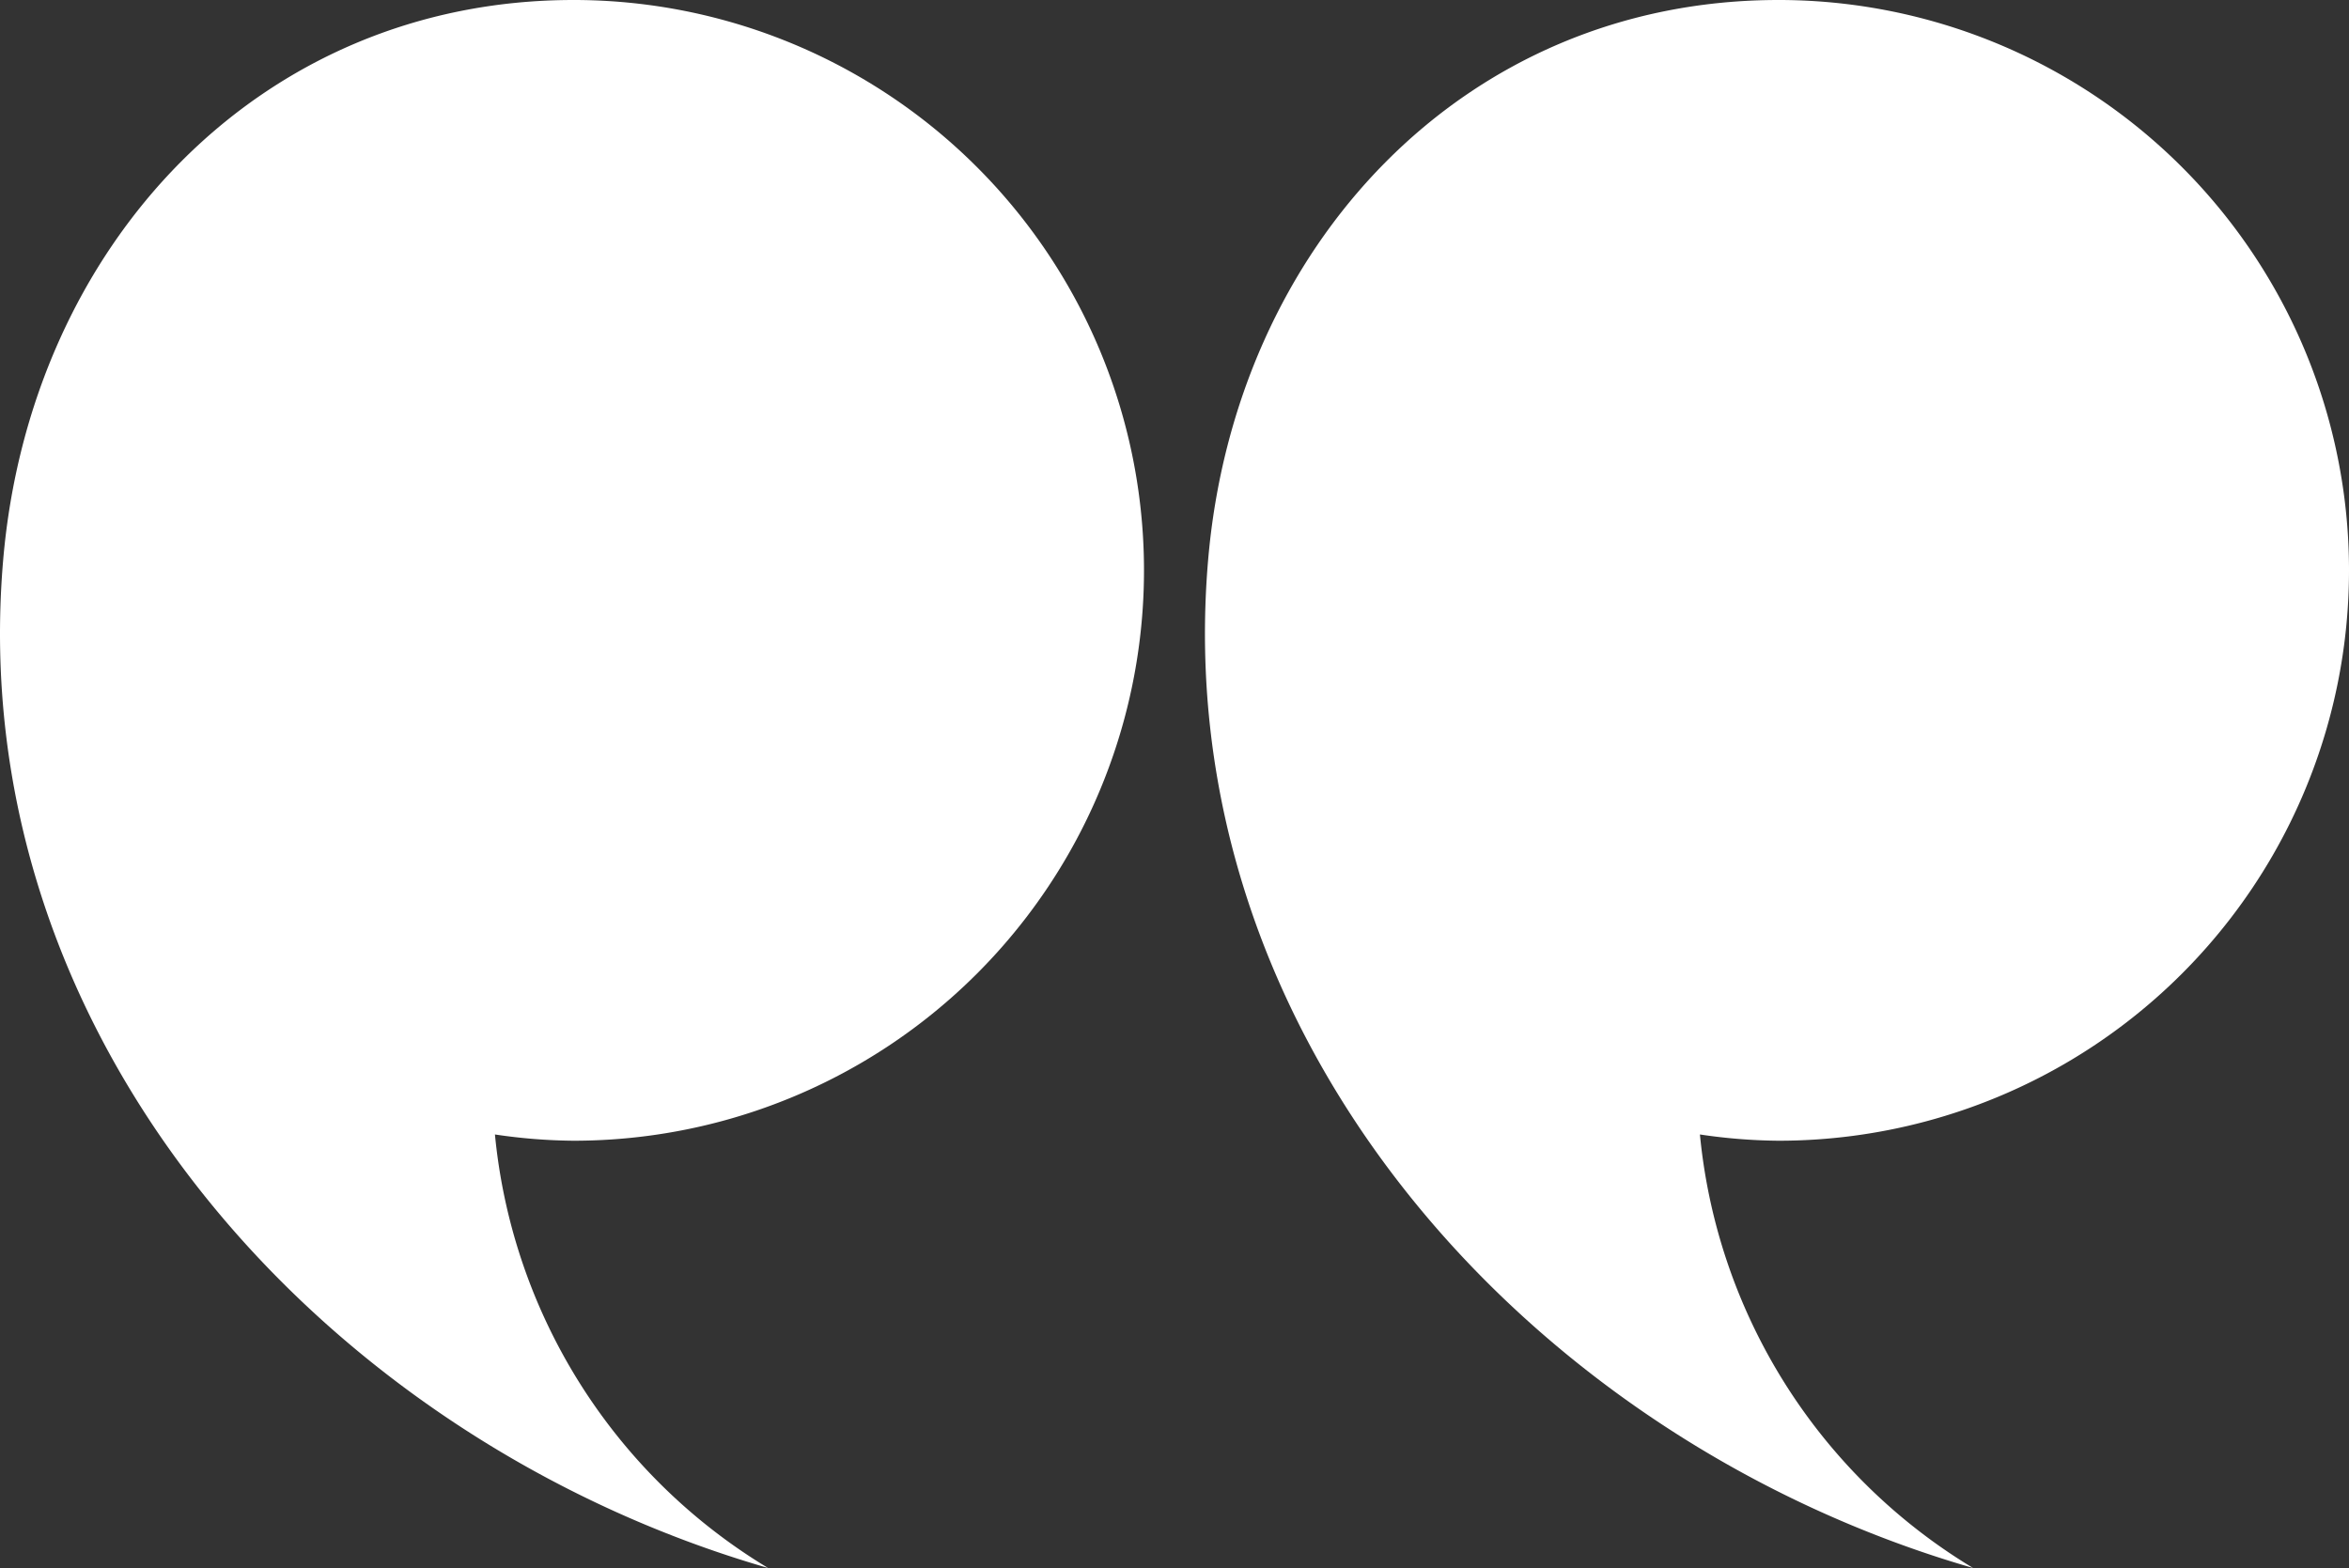
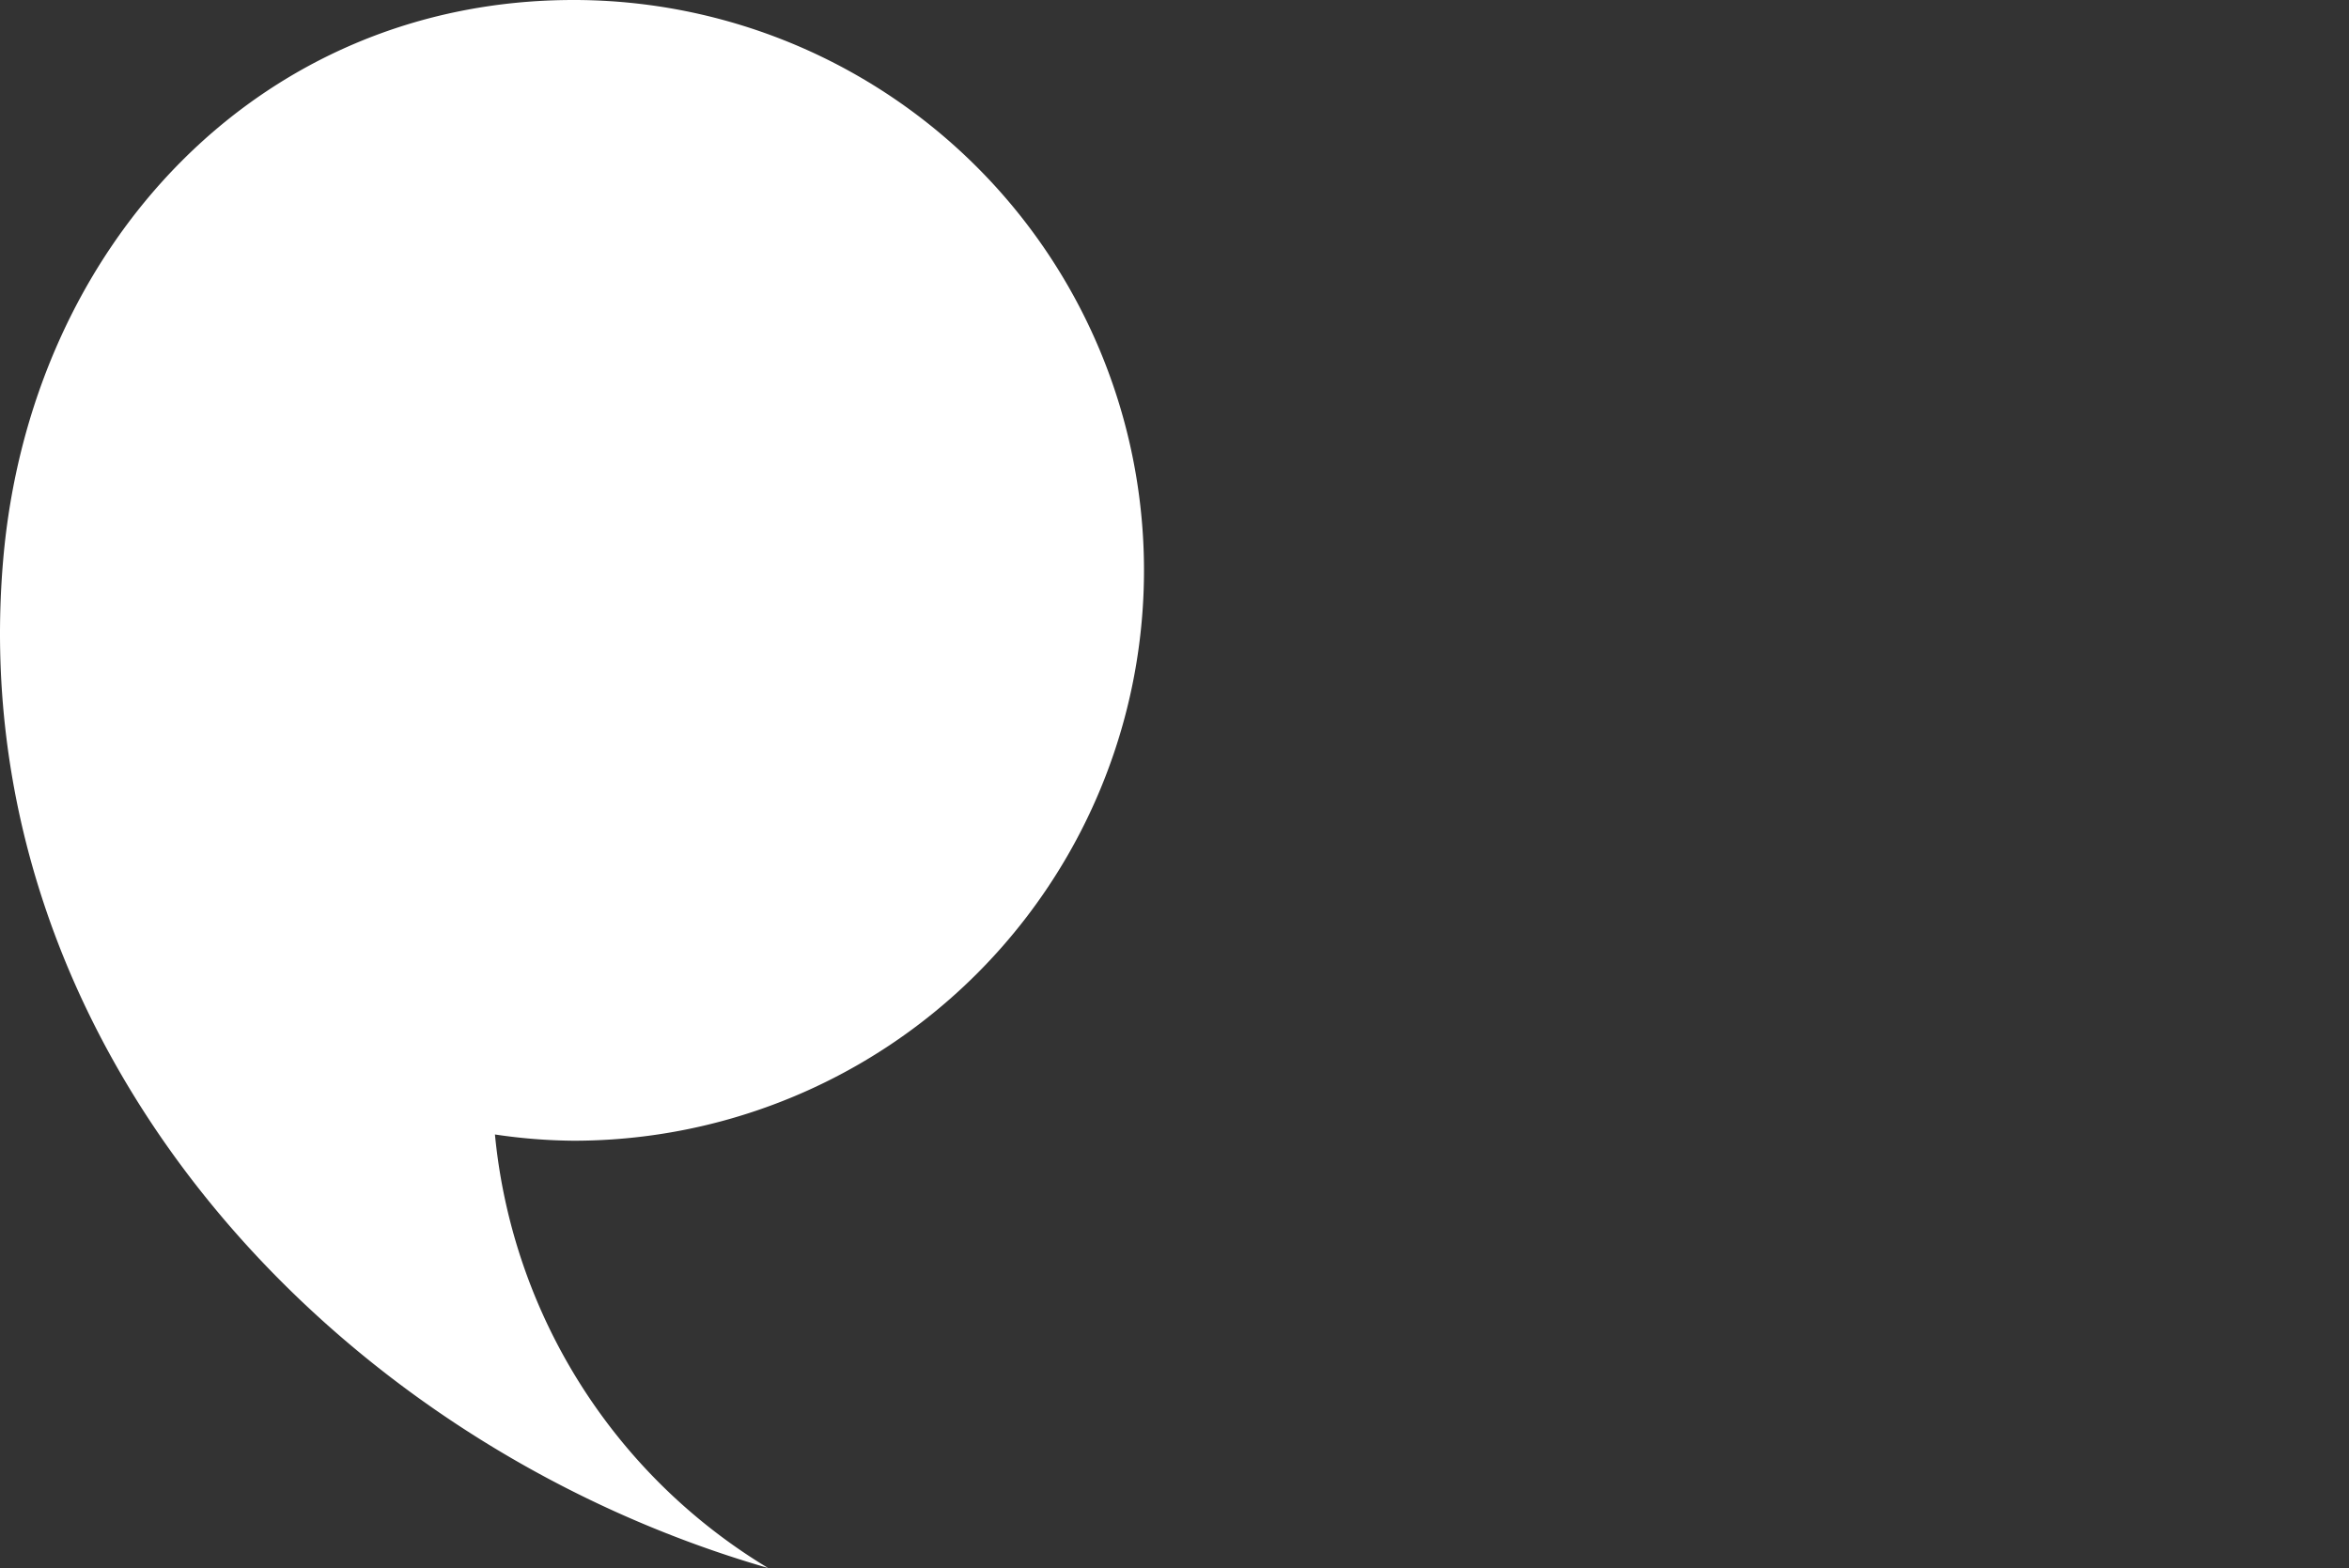
<svg xmlns="http://www.w3.org/2000/svg" id="Quotation_Marks" data-name="Quotation Marks" width="84.076" height="56.129" viewBox="0 0 84.076 56.129">
  <rect x="0" y="0" width="84.076" height="56.129" fill="#333333" stroke="none" />
  <path id="Path" d="M40.946,20.417A20.416,20.416,0,0,0,20.529,0C9.252,0,1.067,8.826.112,20.062c-1.458,17.145,11.567,31.5,27.38,36.067A20.4,20.4,0,0,1,17.715,40.61a19.953,19.953,0,0,0,2.814.224A20.416,20.416,0,0,0,40.946,20.417Z" fill="#fff" />
-   <path id="Path-2" data-name="Path" d="M40.948,20.417A20.417,20.417,0,0,0,20.53,0C9.254,0,1.068,8.826.112,20.062c-1.458,17.145,11.567,31.5,27.381,36.067A20.4,20.4,0,0,1,17.716,40.61a19.965,19.965,0,0,0,2.814.224A20.416,20.416,0,0,0,40.948,20.417Z" transform="translate(43.128)" fill="#fff" />
</svg>